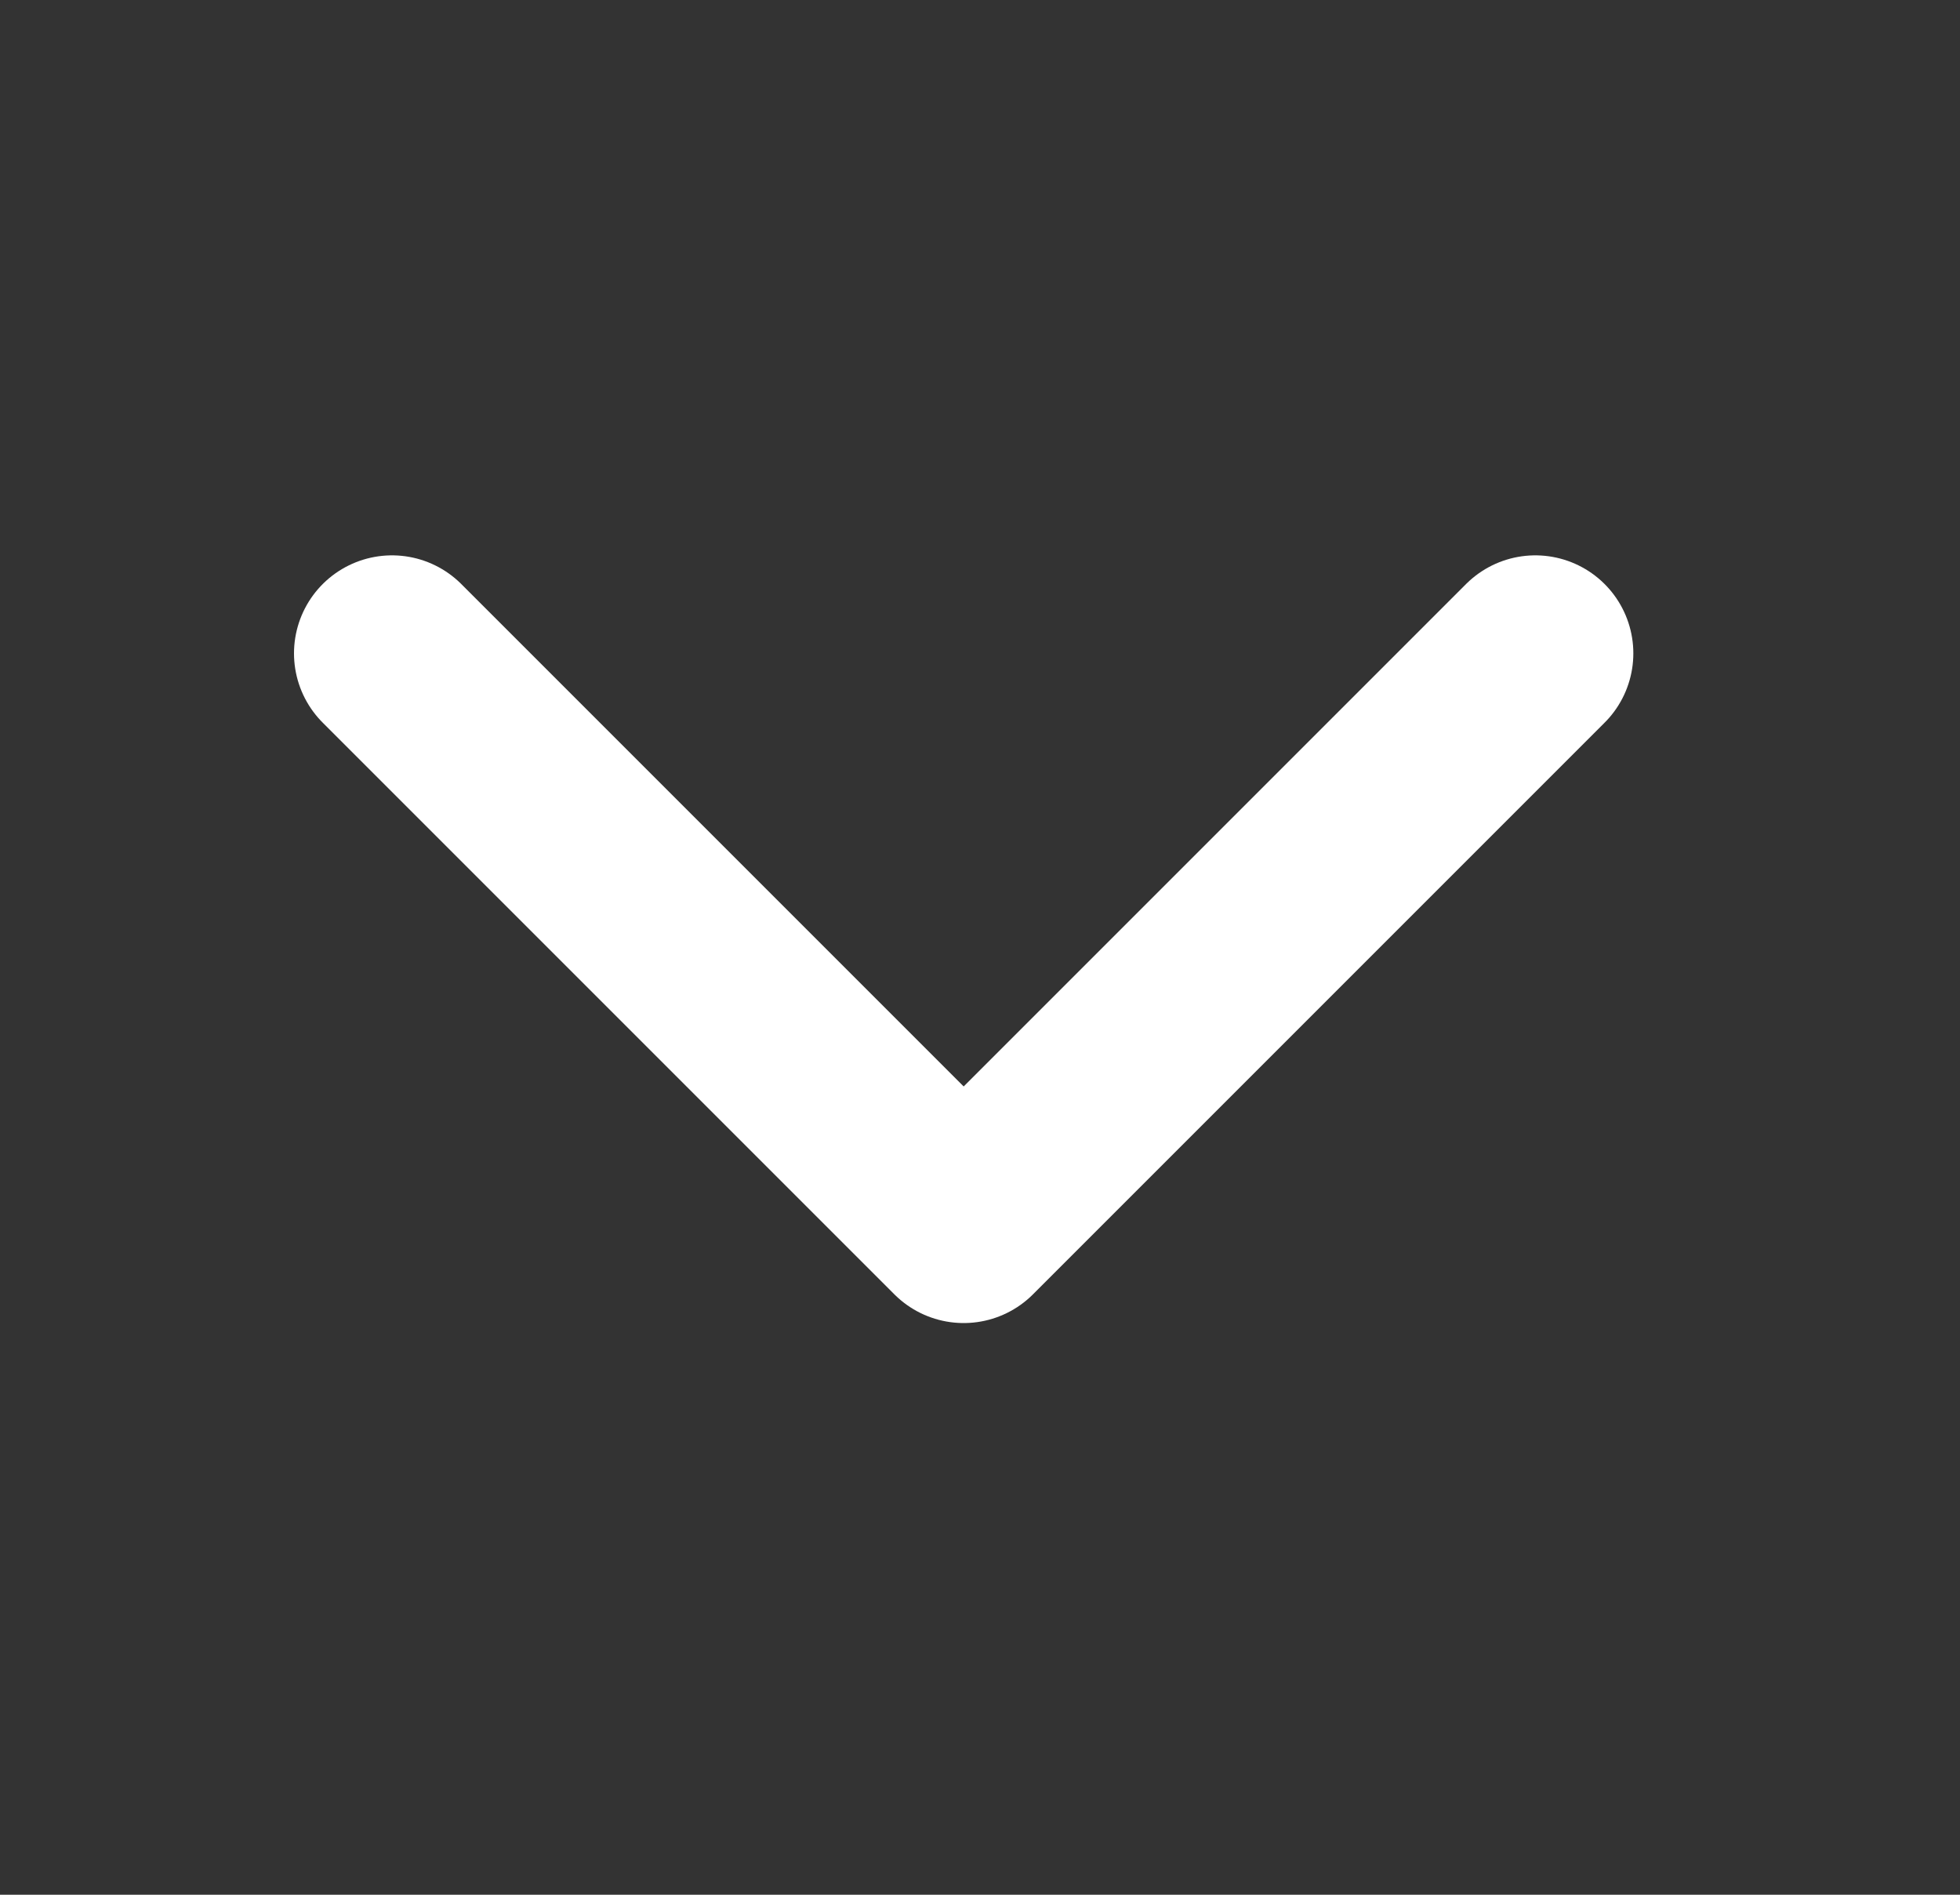
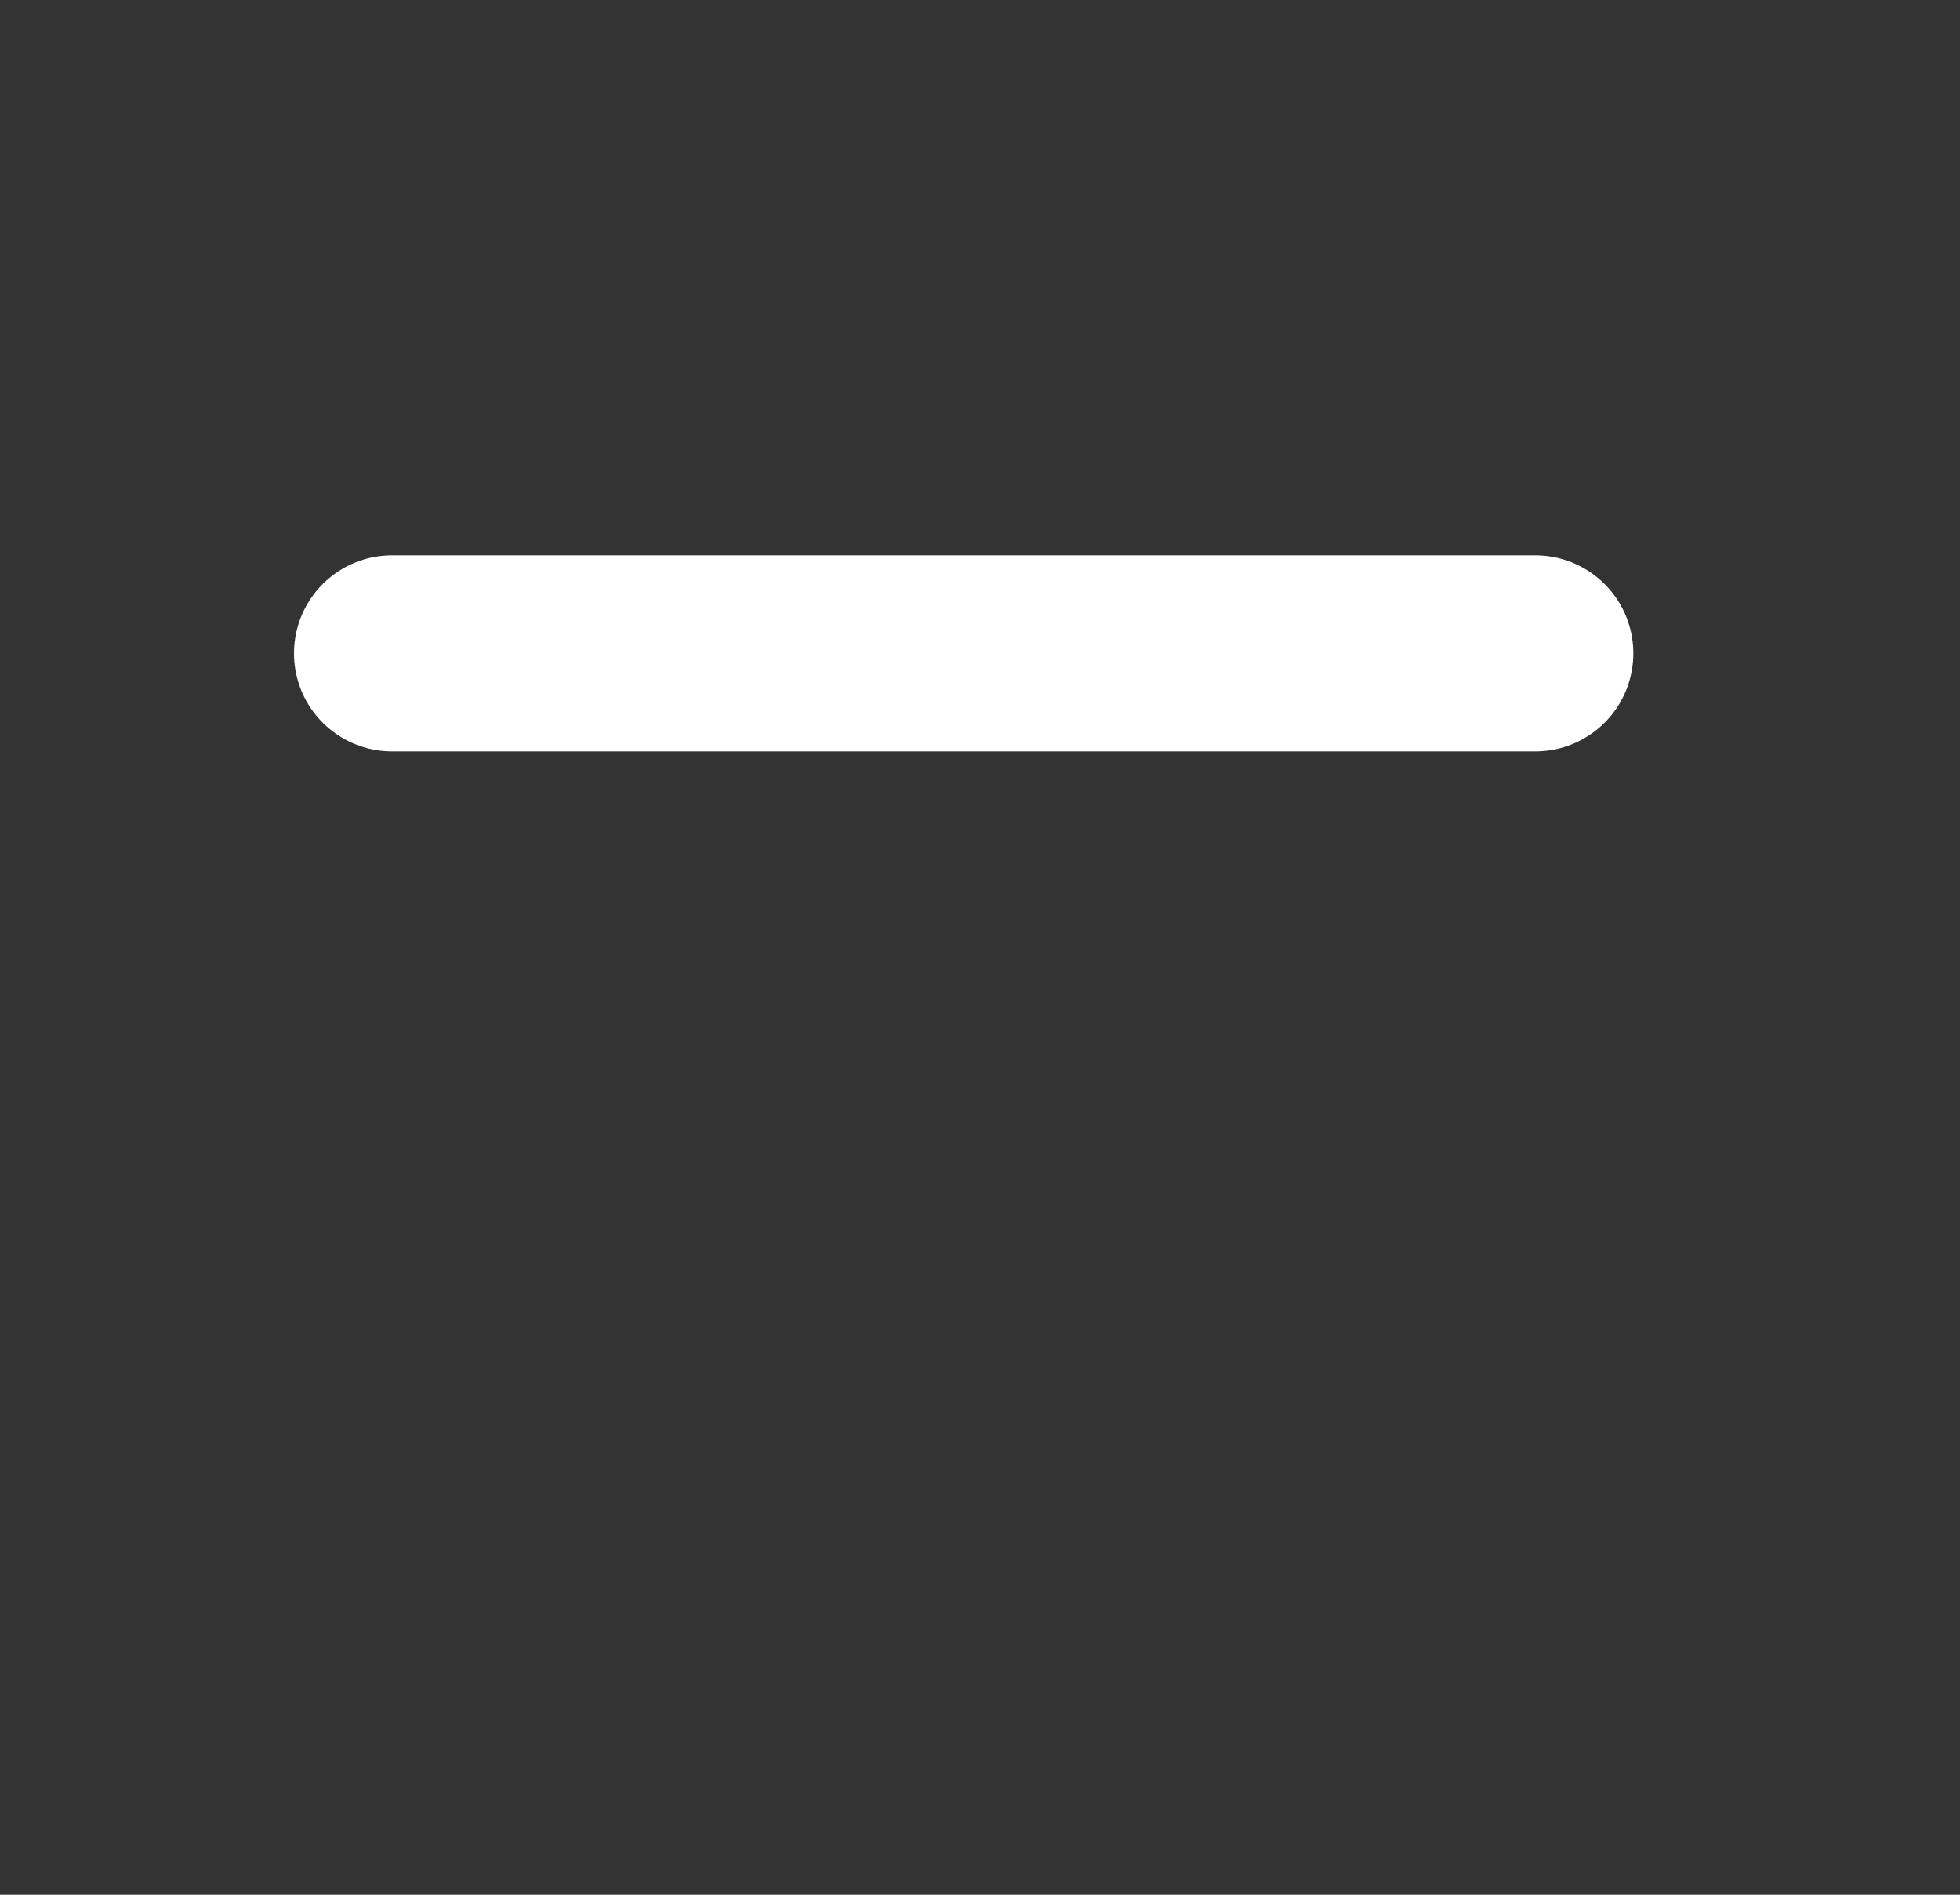
<svg xmlns="http://www.w3.org/2000/svg" width="30" height="29" viewBox="0 0 30 29" fill="none">
  <rect x="0" y="0" width="30" height="29" fill="#333333" stroke="none" />
-   <path d="M6 10L14.75 18.75L23.5 10" stroke="white" stroke-width="3" stroke-linecap="round" stroke-linejoin="round" />
+   <path d="M6 10L23.5 10" stroke="white" stroke-width="3" stroke-linecap="round" stroke-linejoin="round" />
</svg>